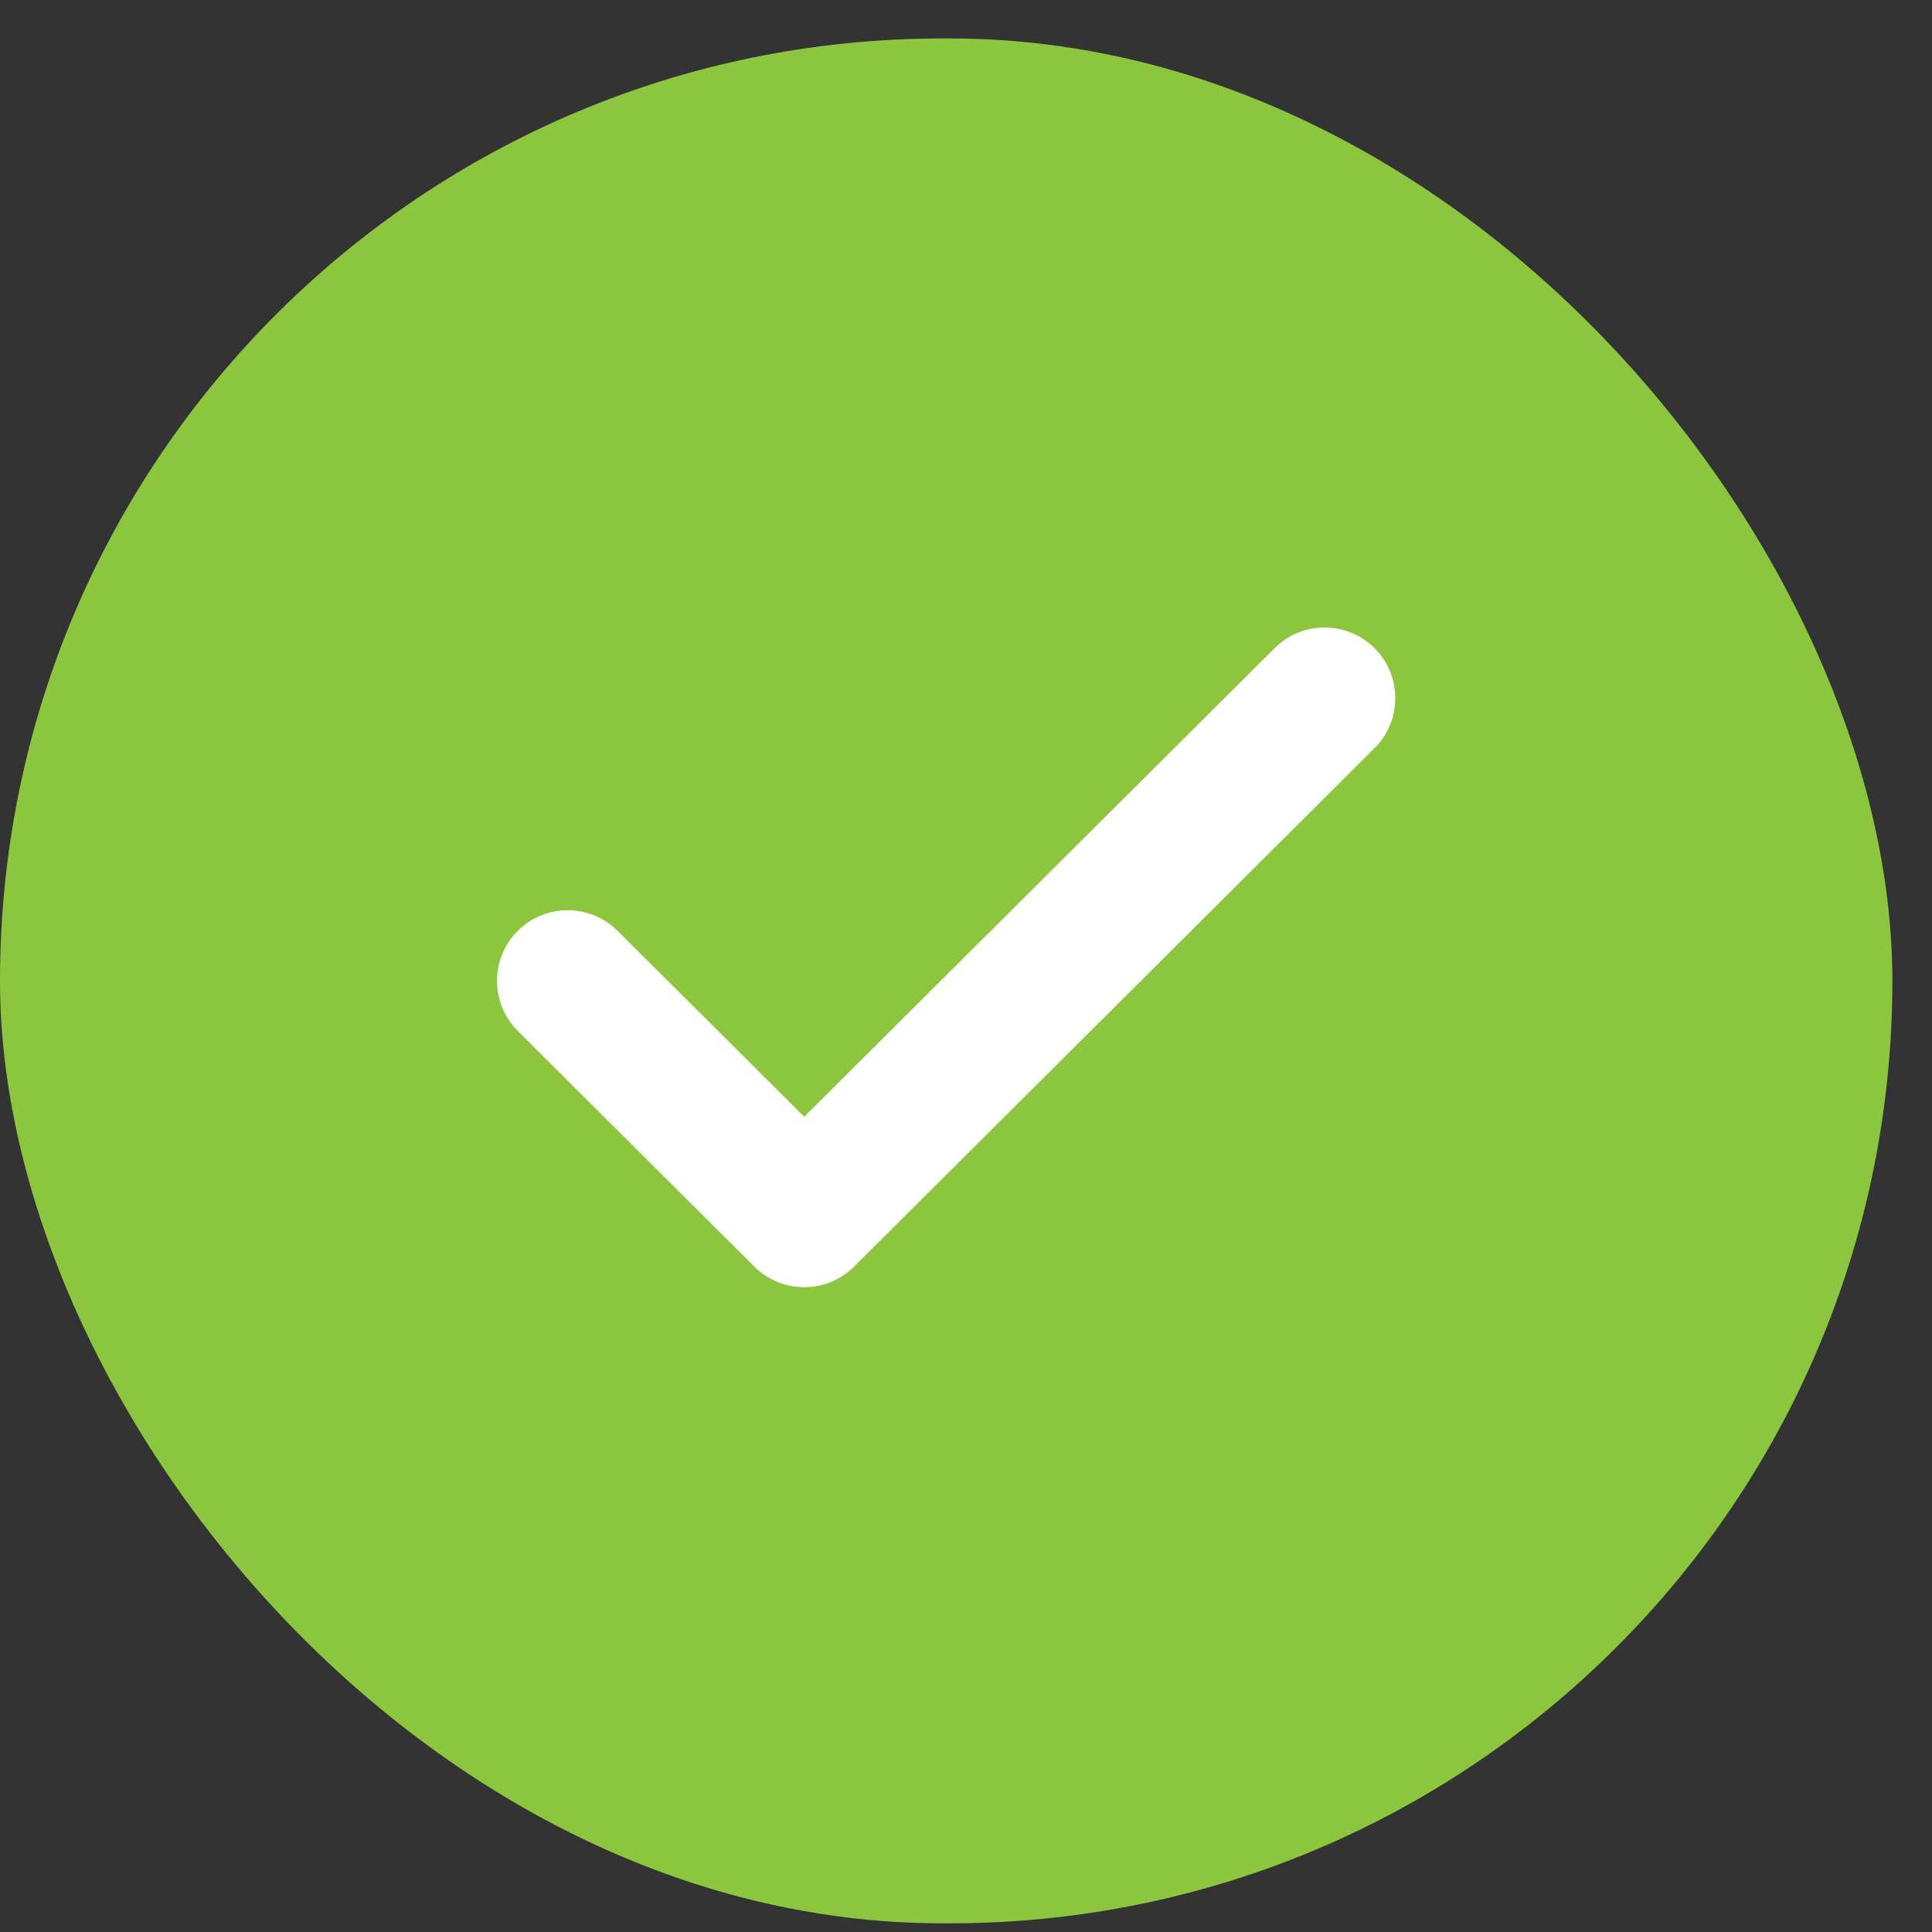
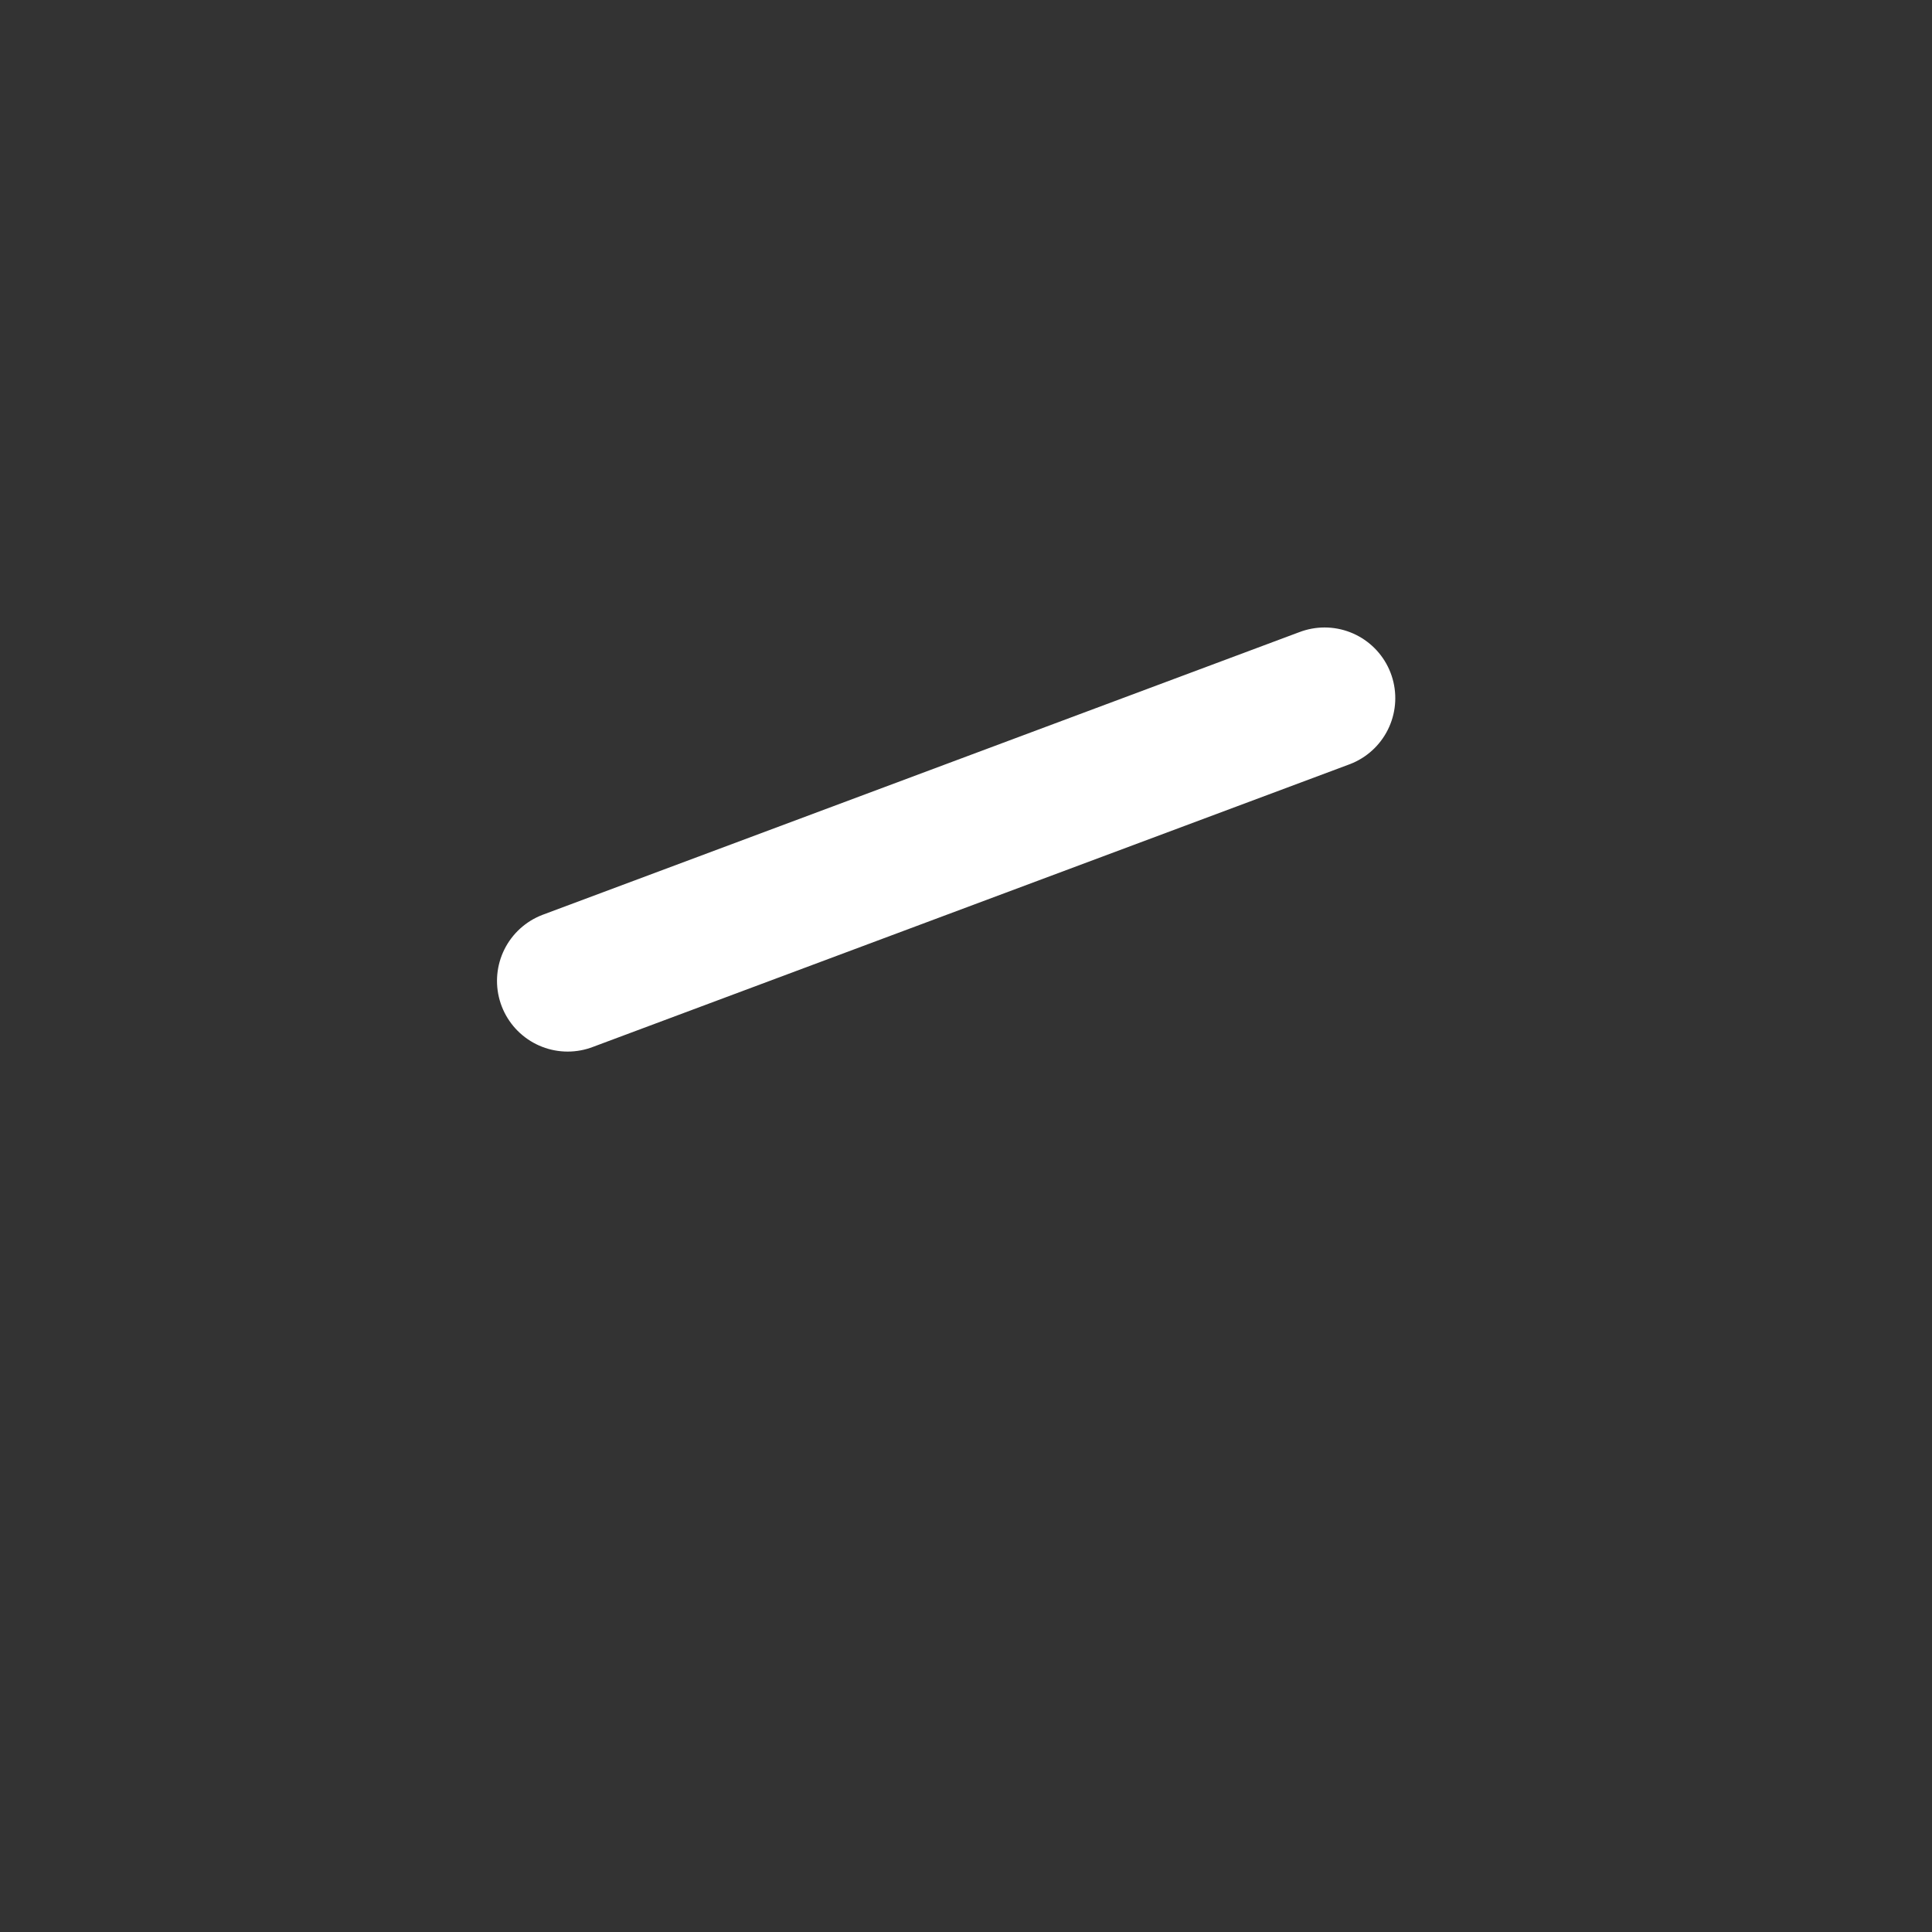
<svg xmlns="http://www.w3.org/2000/svg" width="41" height="41" viewBox="0 0 41 41" fill="none">
  <rect x="0" y="0" width="41" height="41" fill="#333333" stroke="none" />
-   <rect y="0.816" width="40.159" height="40" rx="20" fill="#8CC63E" />
-   <path d="M28.11 14.816L17.067 25.816L12.047 20.816" stroke="white" stroke-width="3" stroke-linecap="round" stroke-linejoin="round" />
+   <path d="M28.11 14.816L12.047 20.816" stroke="white" stroke-width="3" stroke-linecap="round" stroke-linejoin="round" />
</svg>